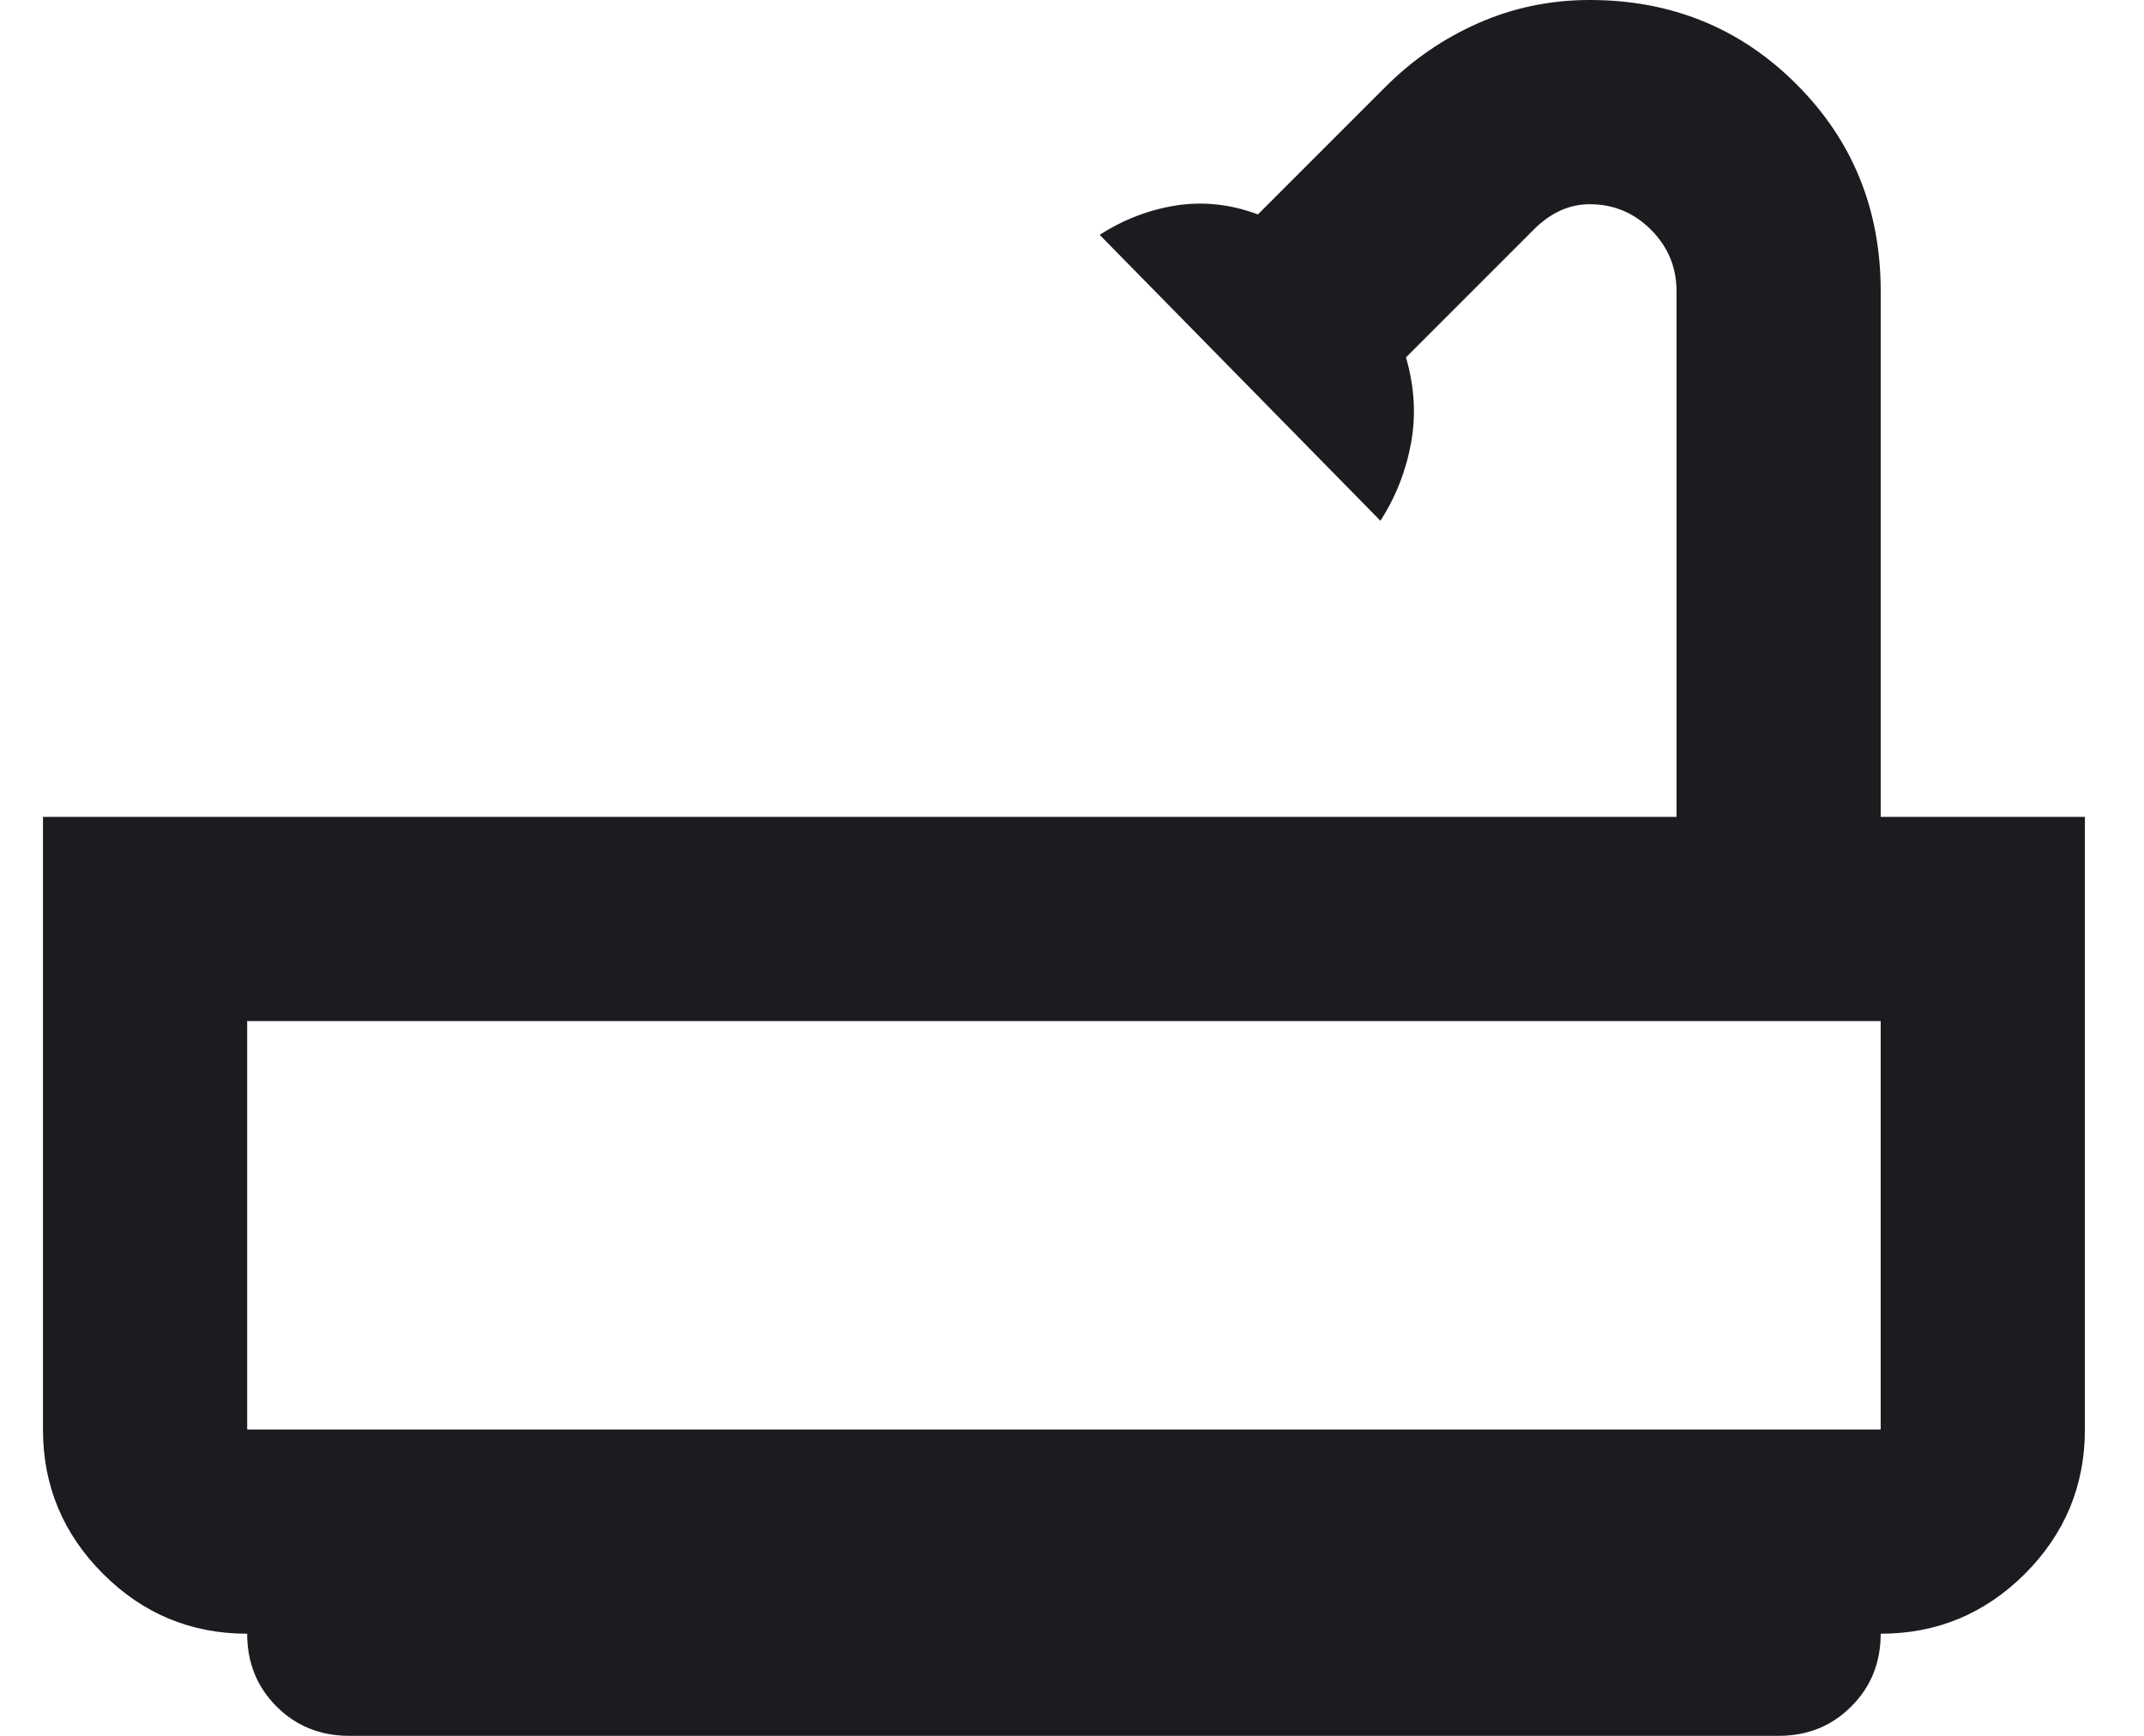
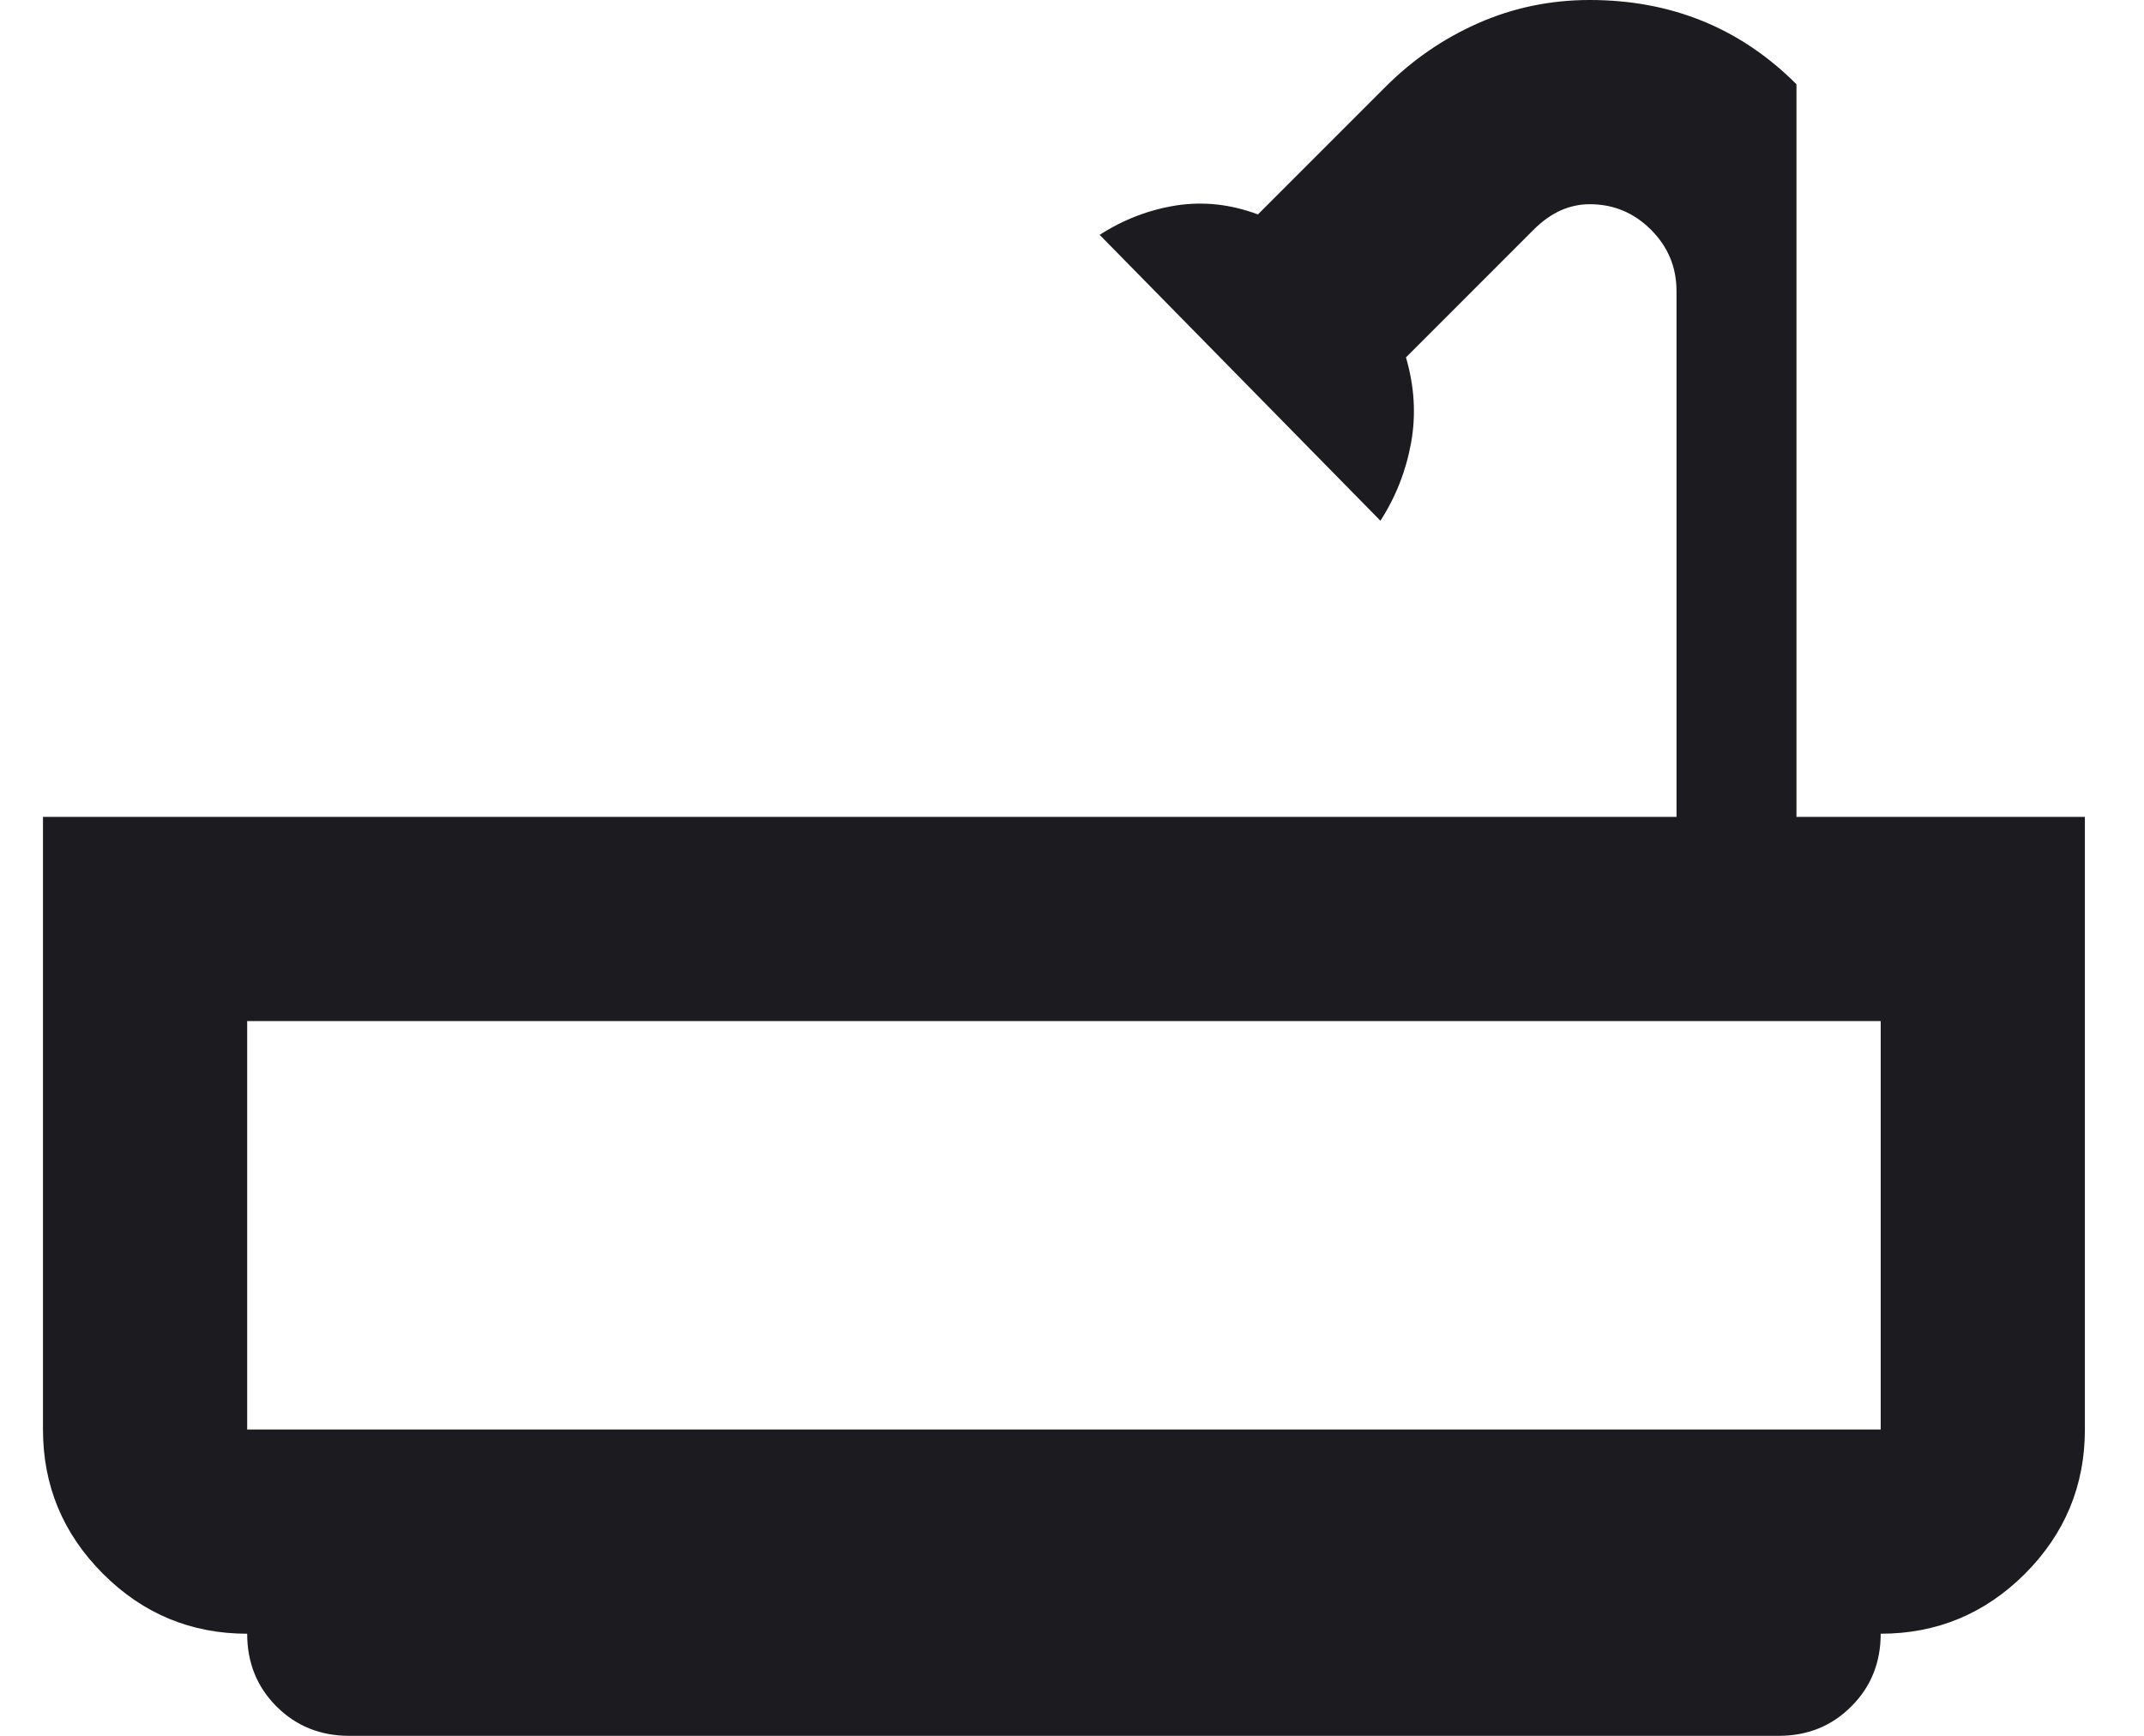
<svg xmlns="http://www.w3.org/2000/svg" width="21" height="17" viewBox="0 0 21 17" fill="none">
-   <path fill-rule="evenodd" clip-rule="evenodd" d="M3.421 17C3.138 17 2.9 16.904 2.708 16.712C2.517 16.521 2.421 16.283 2.421 16C1.871 16 1.4 15.804 1.009 15.413C0.617 15.021 0.421 14.55 0.421 14V8H3.421H8H9.571H16.421V2.85C16.421 2.617 16.338 2.417 16.171 2.25C16.004 2.083 15.804 2 15.571 2C15.471 2 15.375 2.021 15.284 2.062C15.192 2.104 15.104 2.167 15.021 2.25L13.771 3.5C13.854 3.783 13.871 4.063 13.821 4.338C13.771 4.613 13.671 4.867 13.521 5.1L10.771 2.3C11.004 2.15 11.254 2.054 11.521 2.012C11.788 1.971 12.054 2 12.321 2.1L13.571 0.85C13.838 0.583 14.142 0.375 14.483 0.225C14.825 0.075 15.188 0 15.571 0C16.371 0 17.046 0.275 17.596 0.825C18.146 1.375 18.421 2.05 18.421 2.85V8H20.421V14C20.421 14.55 20.225 15.021 19.834 15.413C19.442 15.804 18.971 16 18.421 16C18.421 16.283 18.325 16.521 18.133 16.712C17.942 16.904 17.704 17 17.421 17H3.421ZM18.421 14H2.421V10H18.421V14Z" fill="#1C1B1F" />
+   <path fill-rule="evenodd" clip-rule="evenodd" d="M3.421 17C3.138 17 2.9 16.904 2.708 16.712C2.517 16.521 2.421 16.283 2.421 16C1.871 16 1.4 15.804 1.009 15.413C0.617 15.021 0.421 14.55 0.421 14V8H3.421H8H9.571H16.421V2.85C16.421 2.617 16.338 2.417 16.171 2.25C16.004 2.083 15.804 2 15.571 2C15.471 2 15.375 2.021 15.284 2.062C15.192 2.104 15.104 2.167 15.021 2.25L13.771 3.5C13.854 3.783 13.871 4.063 13.821 4.338C13.771 4.613 13.671 4.867 13.521 5.1L10.771 2.3C11.004 2.15 11.254 2.054 11.521 2.012C11.788 1.971 12.054 2 12.321 2.1L13.571 0.85C13.838 0.583 14.142 0.375 14.483 0.225C14.825 0.075 15.188 0 15.571 0C16.371 0 17.046 0.275 17.596 0.825V8H20.421V14C20.421 14.55 20.225 15.021 19.834 15.413C19.442 15.804 18.971 16 18.421 16C18.421 16.283 18.325 16.521 18.133 16.712C17.942 16.904 17.704 17 17.421 17H3.421ZM18.421 14H2.421V10H18.421V14Z" fill="#1C1B1F" />
</svg>